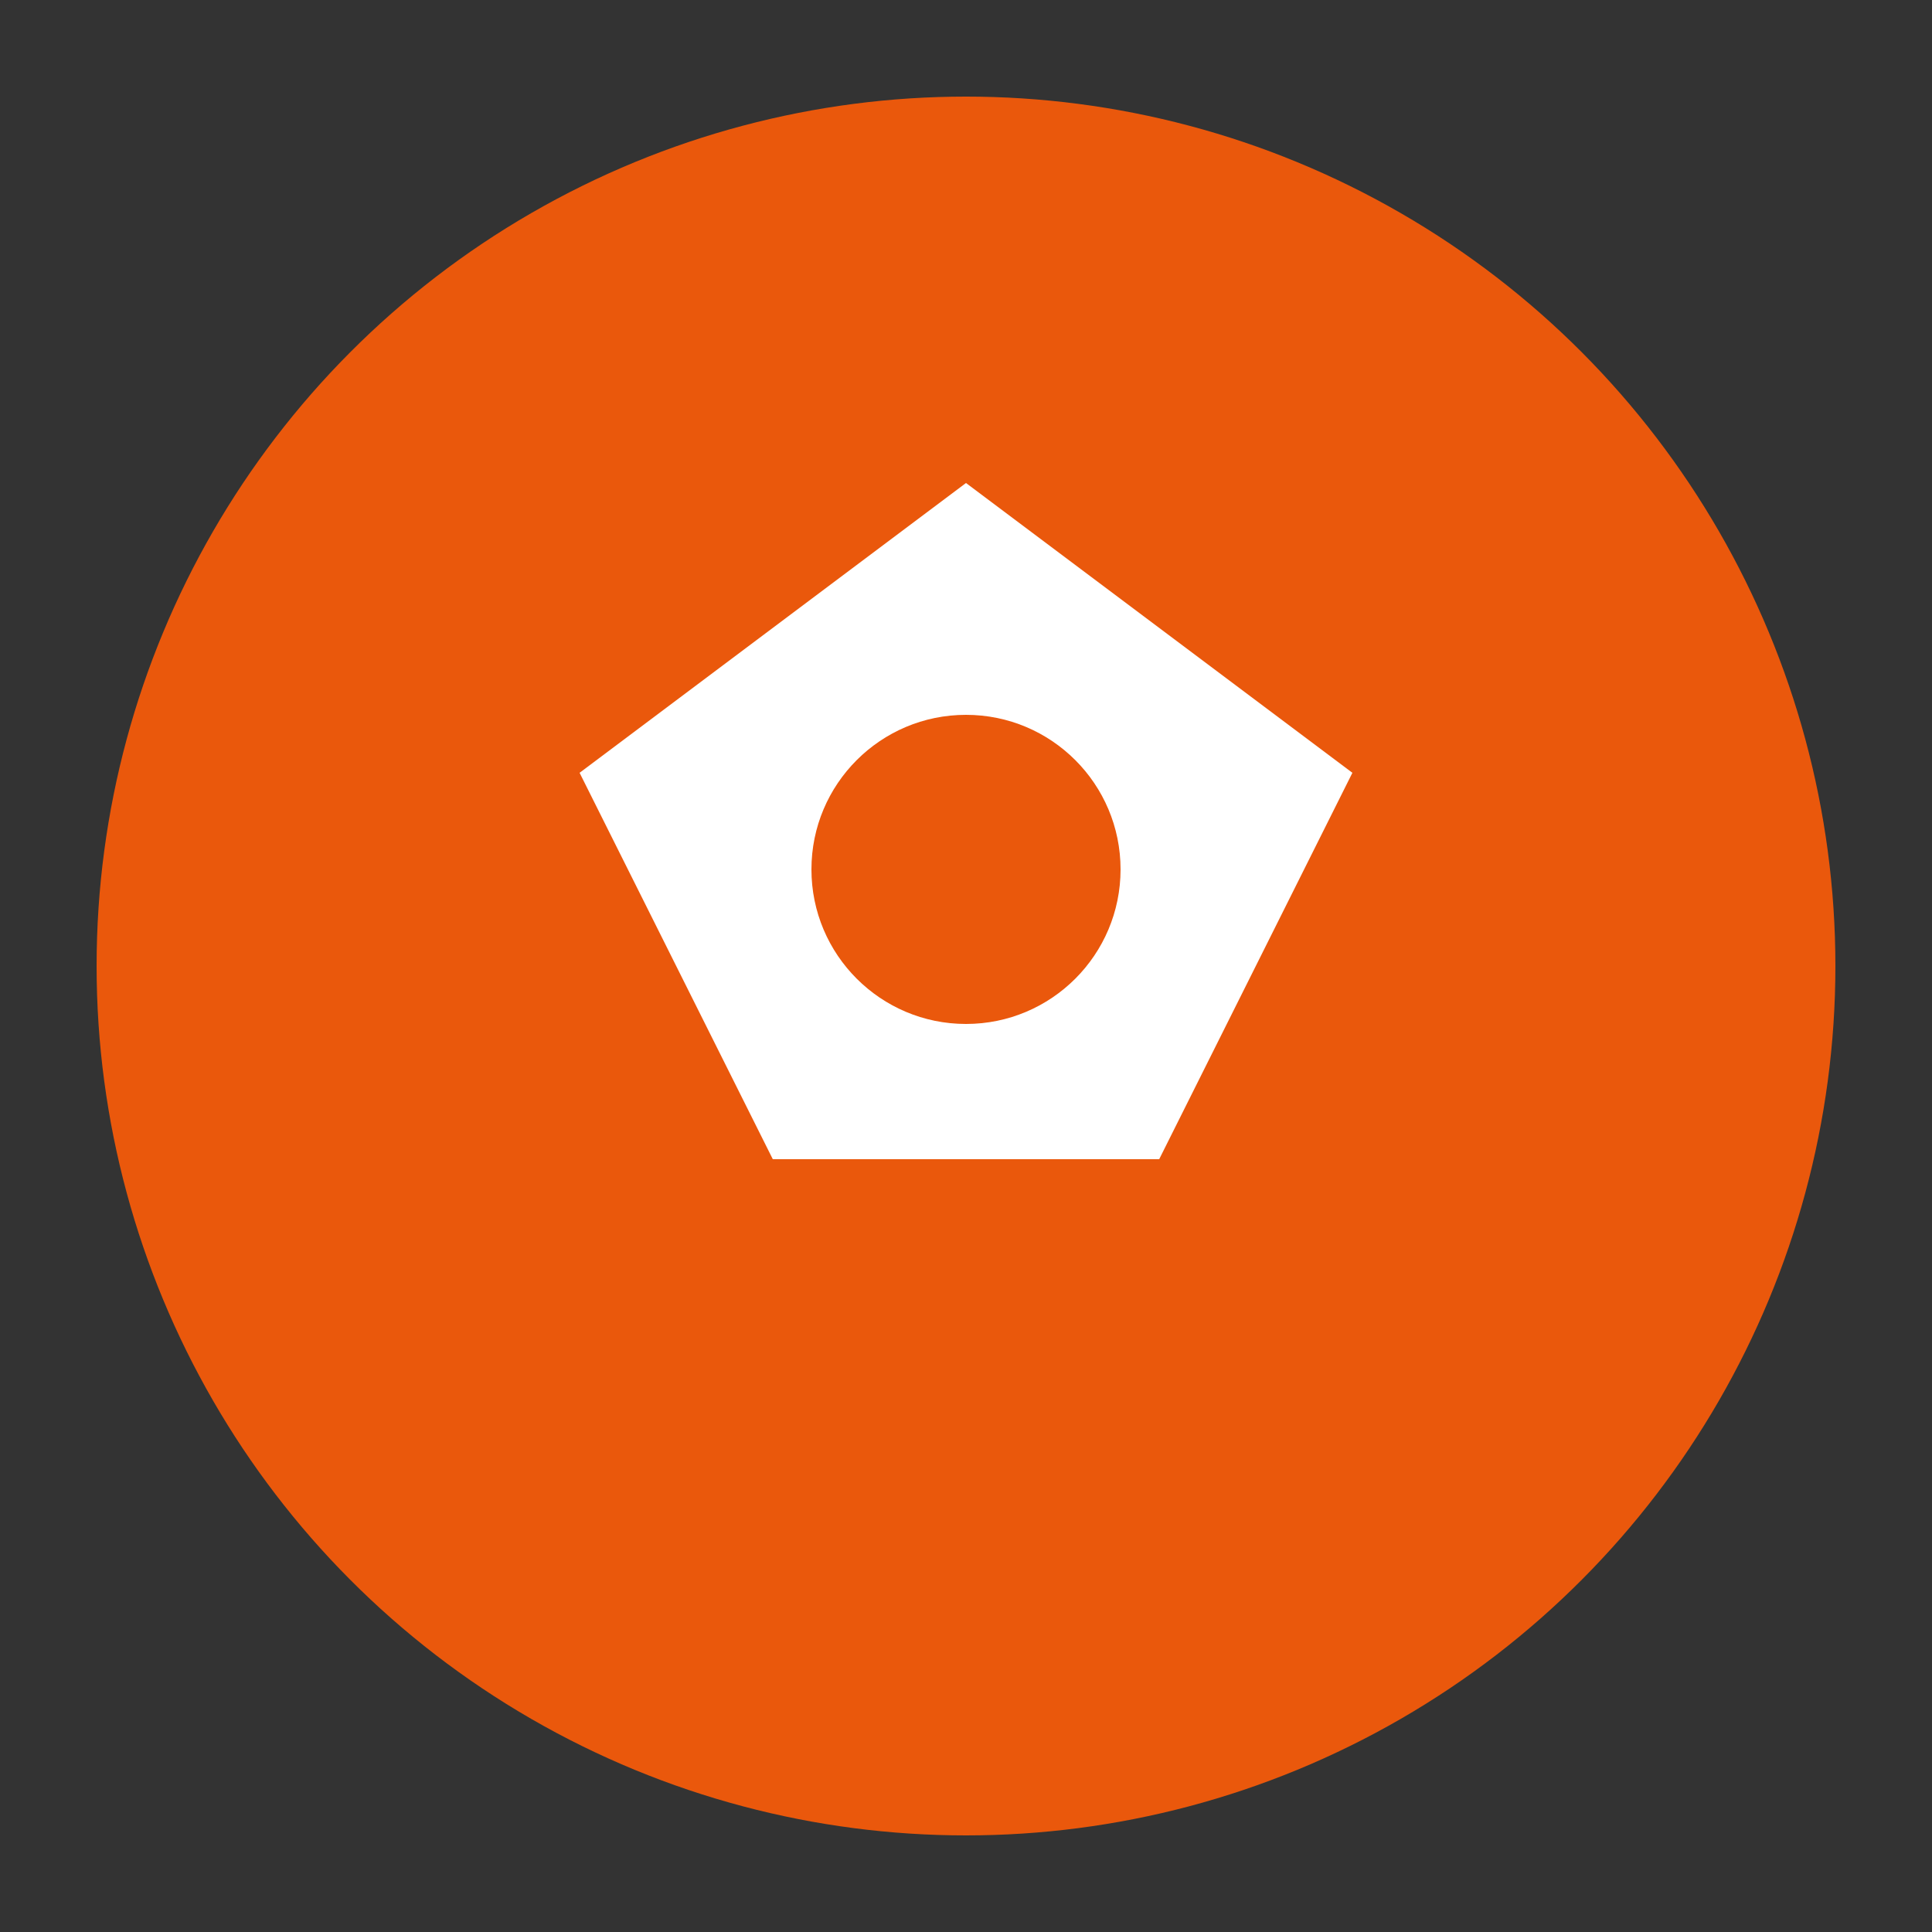
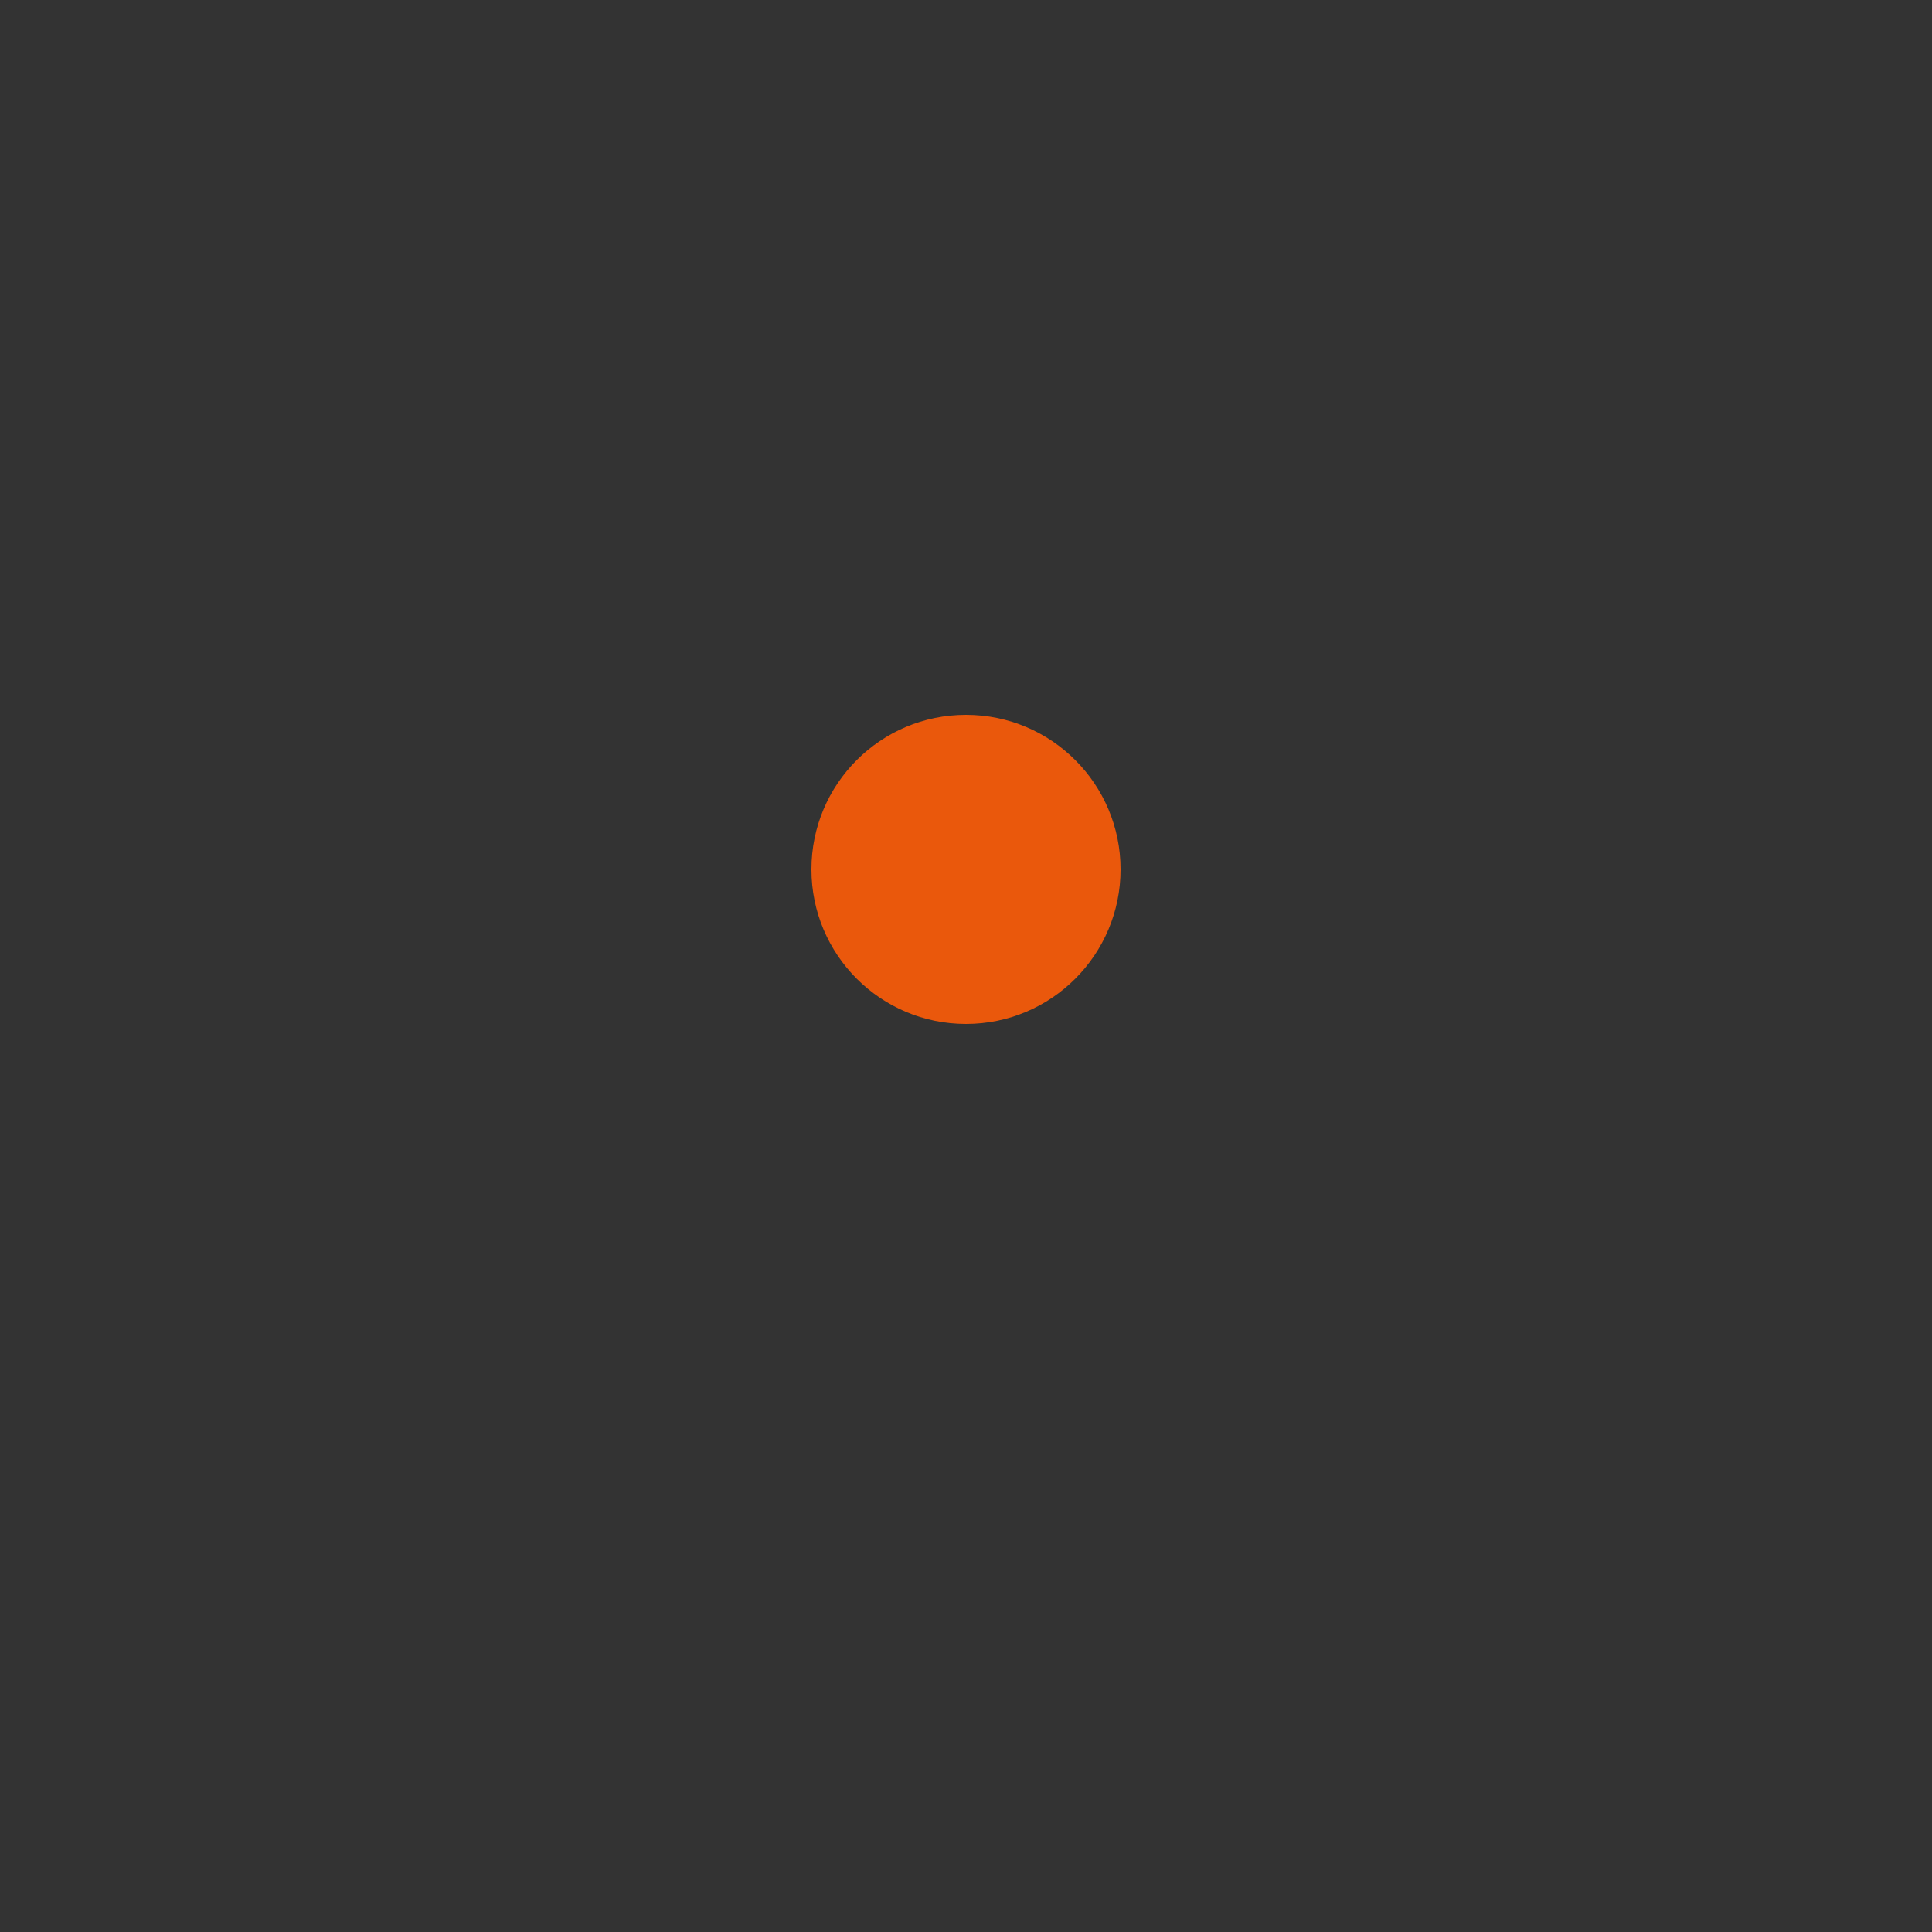
<svg xmlns="http://www.w3.org/2000/svg" viewBox="0 0 100 100">
  <rect x="0" y="0" width="100" height="100" fill="#333333" stroke="none" />
-   <circle cx="50" cy="50" r="45" fill="#ea580c" />
-   <path d="M30 40 L50 25 L70 40 L60 60 L40 60 Z" fill="white" />
  <circle cx="50" cy="45" r="8" fill="#ea580c" />
</svg>